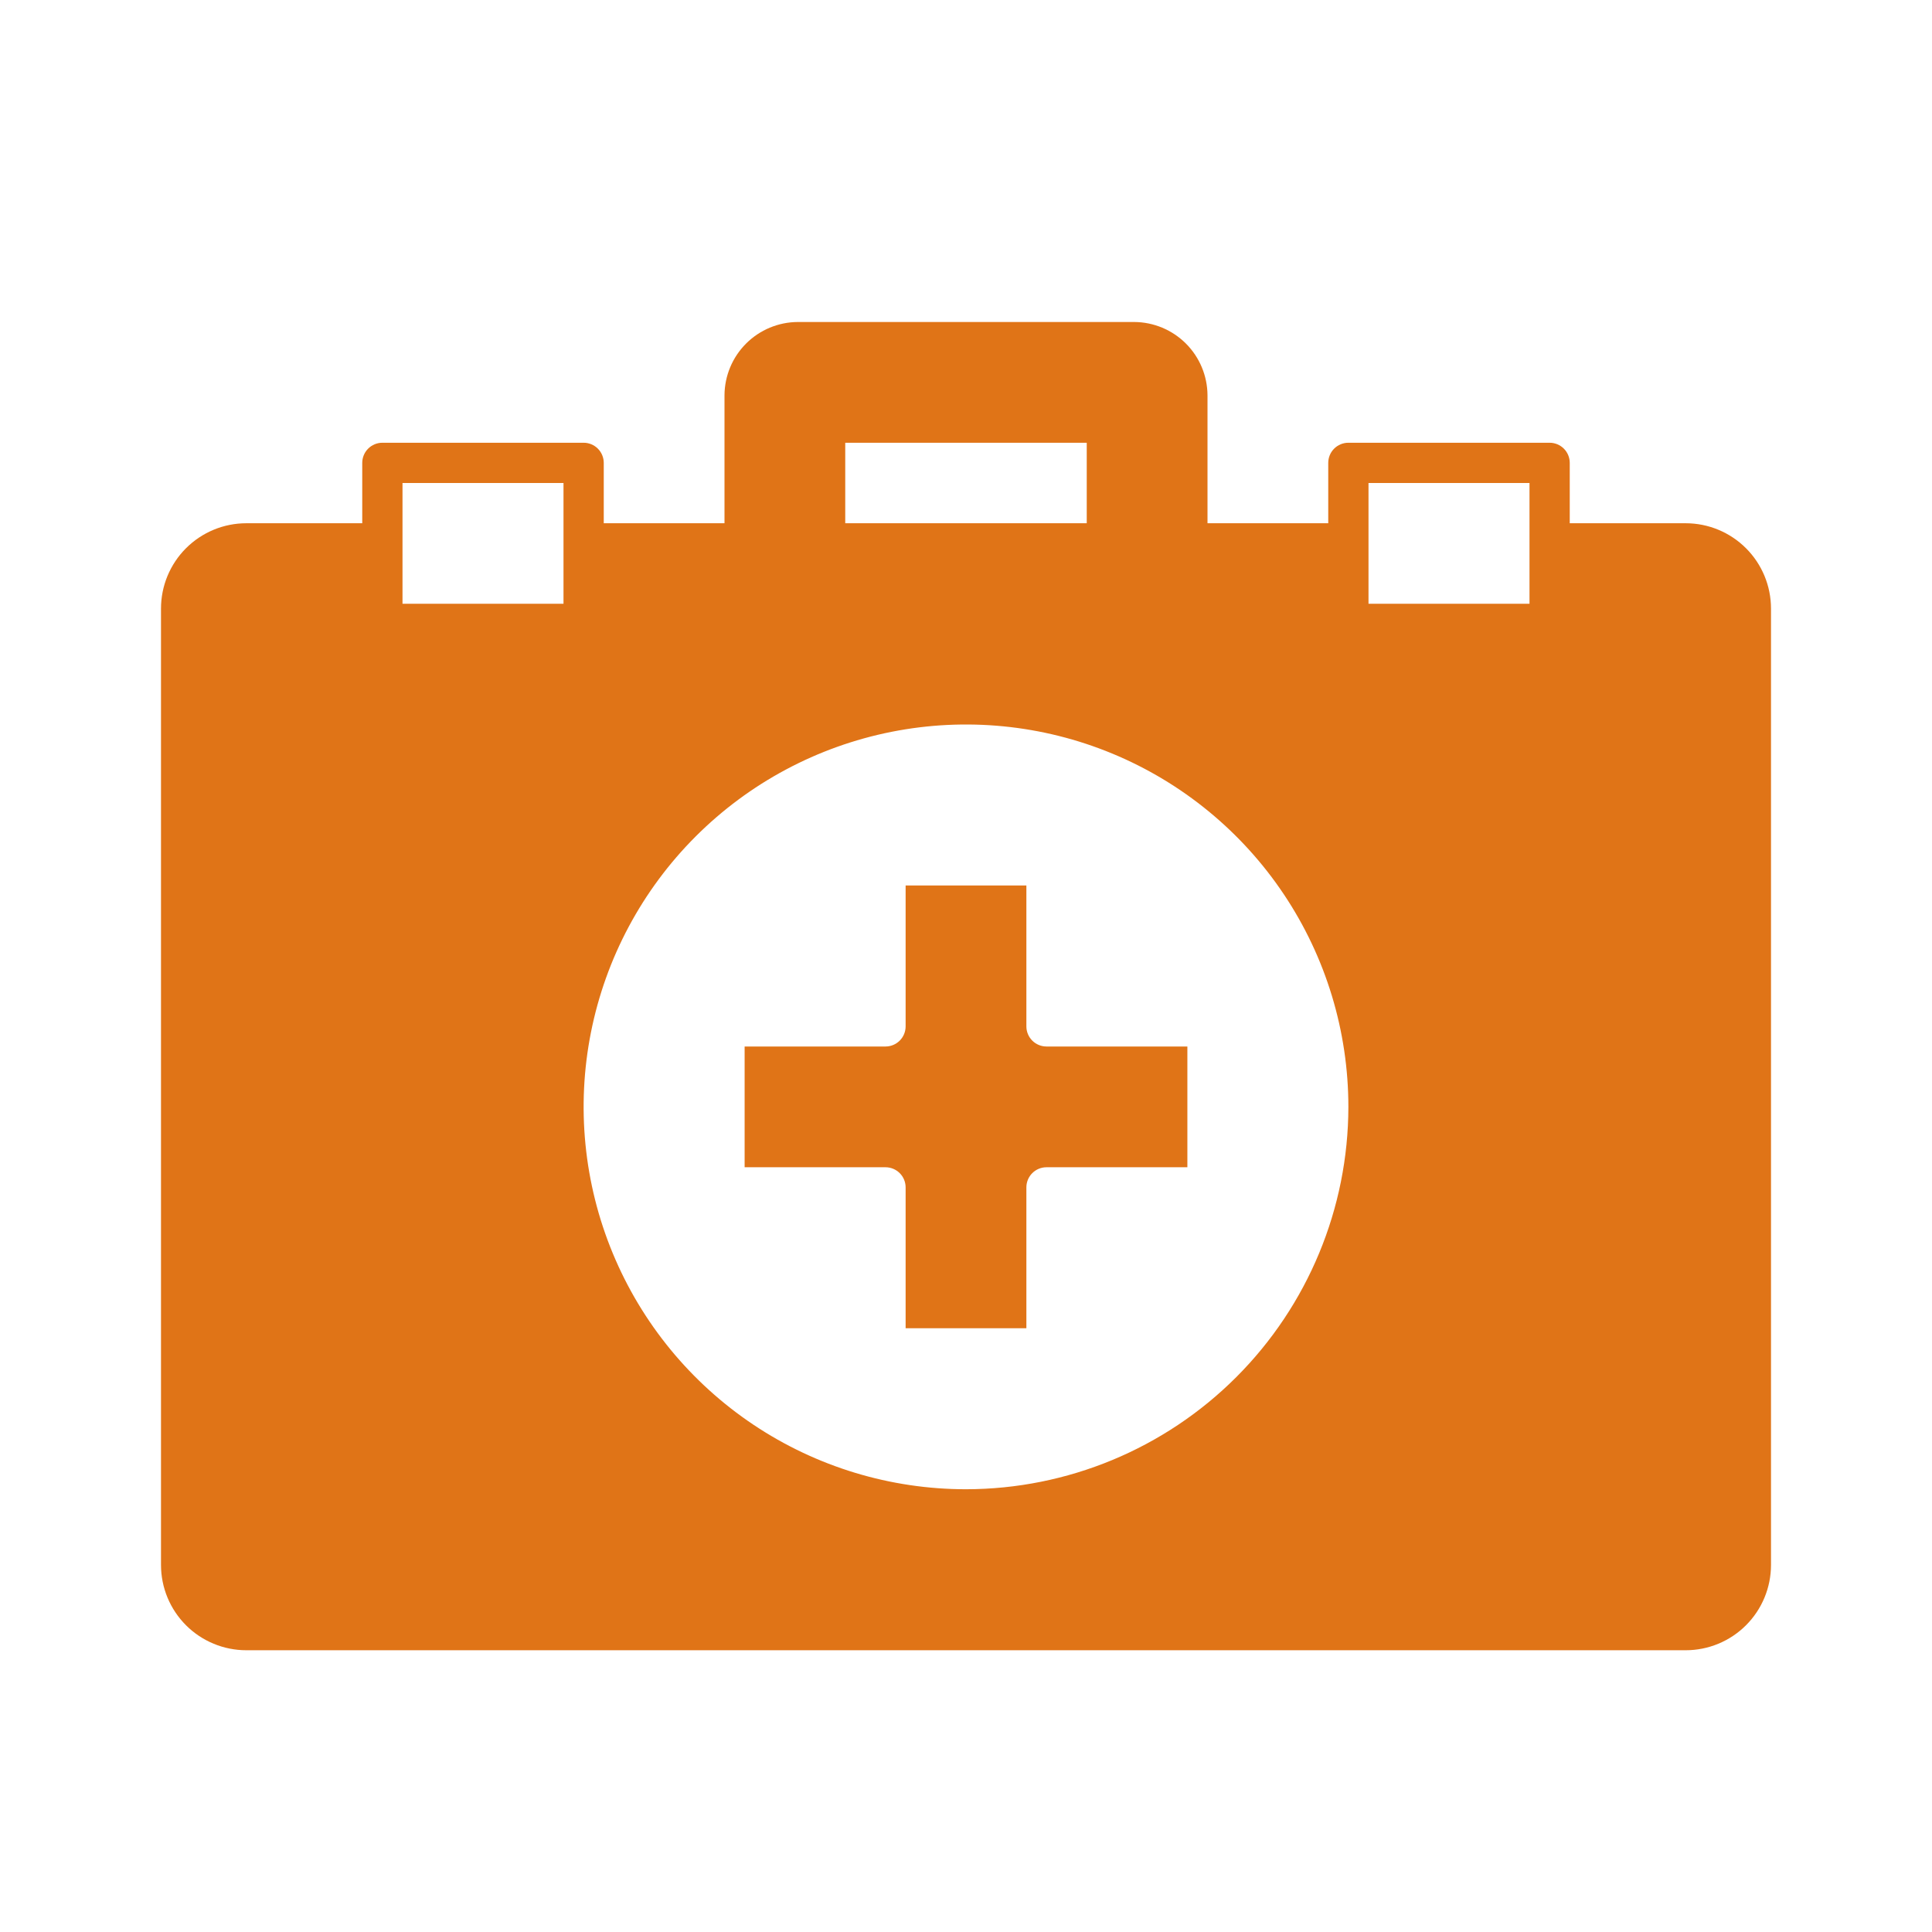
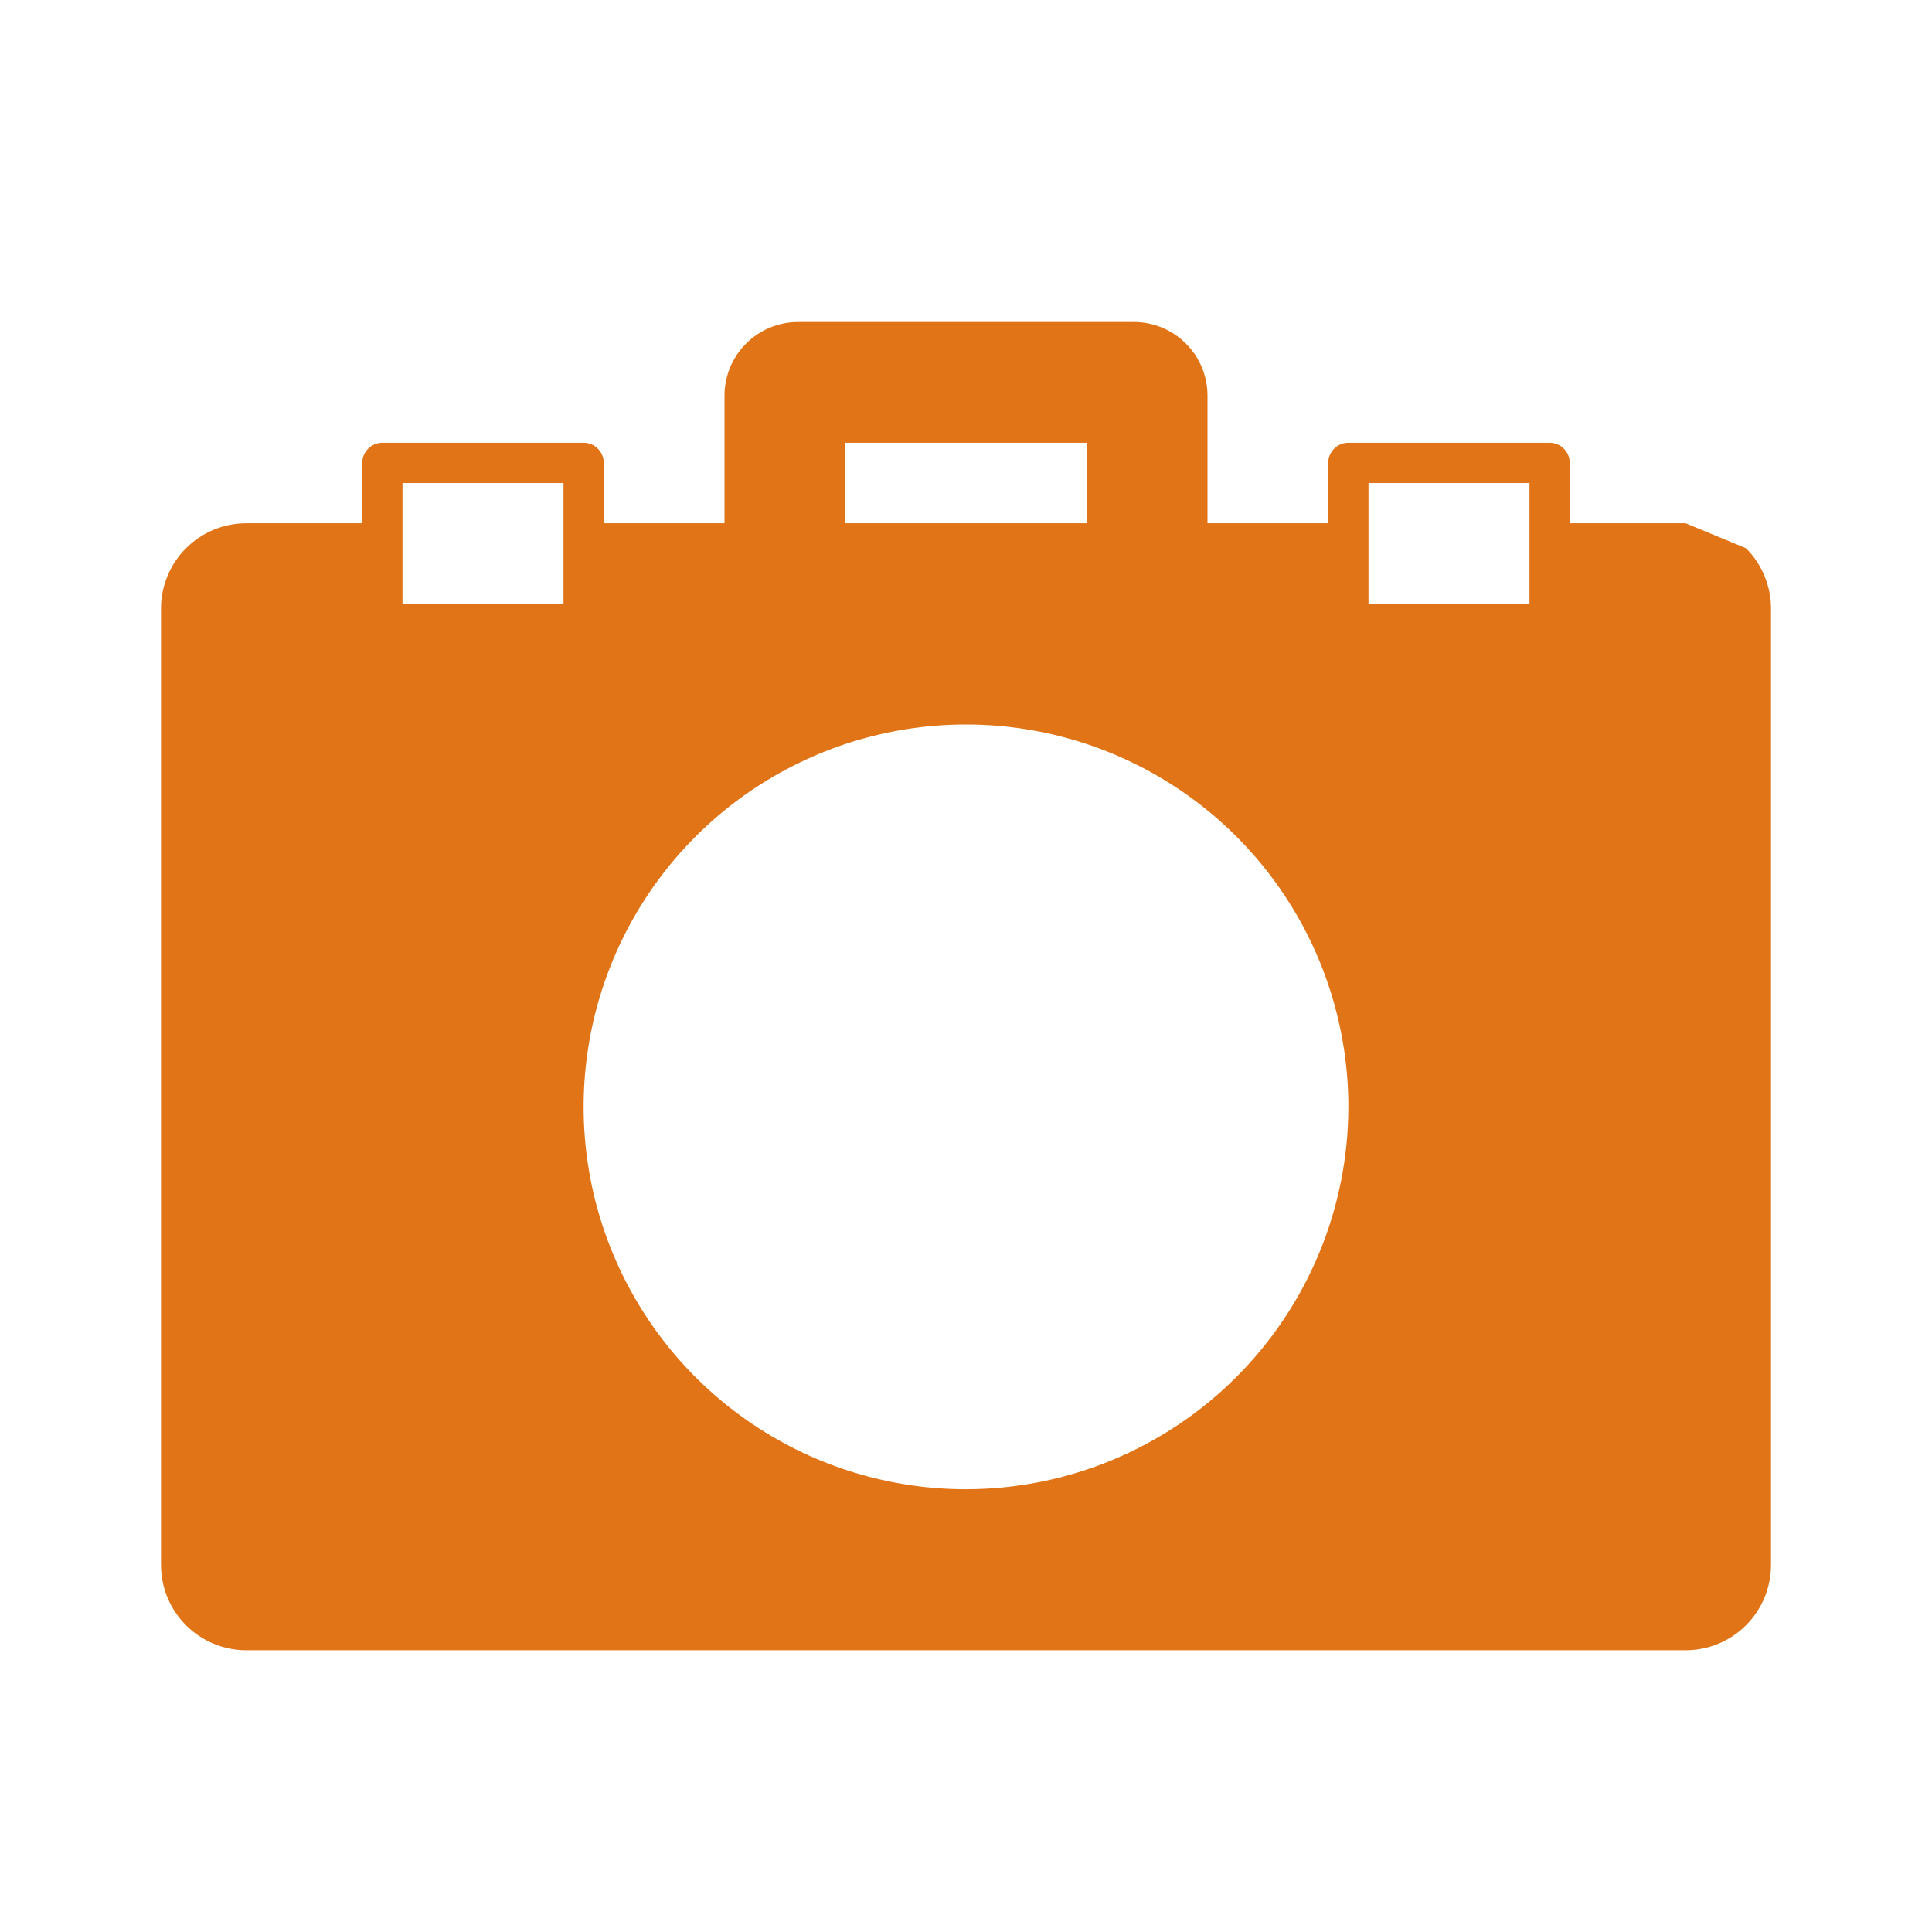
<svg xmlns="http://www.w3.org/2000/svg" width="207" height="207" viewBox="0 0 207 207" fill="none">
-   <path d="M109.969 109.969V94.875H97.031V109.969C97.031 110.541 96.804 111.089 96.4 111.494C95.995 111.898 95.447 112.125 94.875 112.125H79.781V125.063H94.875C95.447 125.063 95.995 125.29 96.4 125.694C96.804 126.099 97.031 126.647 97.031 127.219V142.313H109.969V127.219C109.969 126.647 110.196 126.099 110.6 125.694C111.005 125.29 111.553 125.063 112.125 125.063H127.219V112.125H112.125C111.553 112.125 111.005 111.898 110.6 111.494C110.196 111.089 109.969 110.541 109.969 109.969Z" fill="#E07417" />
-   <path d="M180.607 56.062H168.187V49.594C168.187 49.022 167.96 48.473 167.556 48.069C167.152 47.665 166.603 47.437 166.031 47.437H144.469C143.897 47.437 143.348 47.665 142.944 48.069C142.54 48.473 142.312 49.022 142.312 49.594V56.062H129.375V42.349C129.364 40.27 128.533 38.281 127.064 36.811C125.594 35.342 123.604 34.511 121.526 34.5H85.474C83.396 34.511 81.406 35.342 79.936 36.811C78.467 38.281 77.636 40.27 77.625 42.349V56.062H64.688V49.594C64.688 49.022 64.46 48.473 64.056 48.069C63.652 47.665 63.103 47.437 62.531 47.437H40.969C40.397 47.437 39.848 47.665 39.444 48.069C39.04 48.473 38.812 49.022 38.812 49.594V56.062H26.392C23.968 56.062 21.642 57.026 19.928 58.74C18.213 60.455 17.25 62.78 17.25 65.205V167.67C17.25 170.095 18.213 172.42 19.928 174.135C21.642 175.849 23.968 176.812 26.392 176.812H180.607C183.032 176.812 185.358 175.849 187.072 174.135C188.787 172.42 189.75 170.095 189.75 167.67V65.205C189.75 62.78 188.787 60.455 187.072 58.74C185.358 57.026 183.032 56.062 180.607 56.062ZM146.625 51.75H163.875V64.687H146.625V51.75ZM90.562 47.437H116.437V56.062H90.562V47.437ZM43.125 51.75H60.375V64.687H43.125V51.75ZM103.5 159.562C95.397 159.562 87.476 157.16 80.739 152.658C74.002 148.156 68.751 141.758 65.65 134.272C62.549 126.786 61.738 118.548 63.318 110.601C64.899 102.654 68.801 95.354 74.531 89.624C80.26 83.895 87.56 79.993 95.507 78.412C103.455 76.831 111.692 77.643 119.178 80.743C126.664 83.844 133.063 89.095 137.564 95.833C142.066 102.57 144.469 110.491 144.469 118.594C144.457 129.456 140.137 139.87 132.457 147.55C124.776 155.231 114.362 159.551 103.5 159.562Z" fill="#E07417" />
+   <path d="M180.607 56.062H168.187V49.594C168.187 49.022 167.96 48.473 167.556 48.069C167.152 47.665 166.603 47.437 166.031 47.437H144.469C143.897 47.437 143.348 47.665 142.944 48.069C142.54 48.473 142.312 49.022 142.312 49.594V56.062H129.375V42.349C129.364 40.27 128.533 38.281 127.064 36.811C125.594 35.342 123.604 34.511 121.526 34.5H85.474C83.396 34.511 81.406 35.342 79.936 36.811C78.467 38.281 77.636 40.27 77.625 42.349V56.062H64.688V49.594C64.688 49.022 64.46 48.473 64.056 48.069C63.652 47.665 63.103 47.437 62.531 47.437H40.969C40.397 47.437 39.848 47.665 39.444 48.069C39.04 48.473 38.812 49.022 38.812 49.594V56.062H26.392C23.968 56.062 21.642 57.026 19.928 58.74C18.213 60.455 17.25 62.78 17.25 65.205V167.67C17.25 170.095 18.213 172.42 19.928 174.135C21.642 175.849 23.968 176.812 26.392 176.812H180.607C183.032 176.812 185.358 175.849 187.072 174.135C188.787 172.42 189.75 170.095 189.75 167.67V65.205C189.75 62.78 188.787 60.455 187.072 58.74ZM146.625 51.75H163.875V64.687H146.625V51.75ZM90.562 47.437H116.437V56.062H90.562V47.437ZM43.125 51.75H60.375V64.687H43.125V51.75ZM103.5 159.562C95.397 159.562 87.476 157.16 80.739 152.658C74.002 148.156 68.751 141.758 65.65 134.272C62.549 126.786 61.738 118.548 63.318 110.601C64.899 102.654 68.801 95.354 74.531 89.624C80.26 83.895 87.56 79.993 95.507 78.412C103.455 76.831 111.692 77.643 119.178 80.743C126.664 83.844 133.063 89.095 137.564 95.833C142.066 102.57 144.469 110.491 144.469 118.594C144.457 129.456 140.137 139.87 132.457 147.55C124.776 155.231 114.362 159.551 103.5 159.562Z" fill="#E07417" />
</svg>